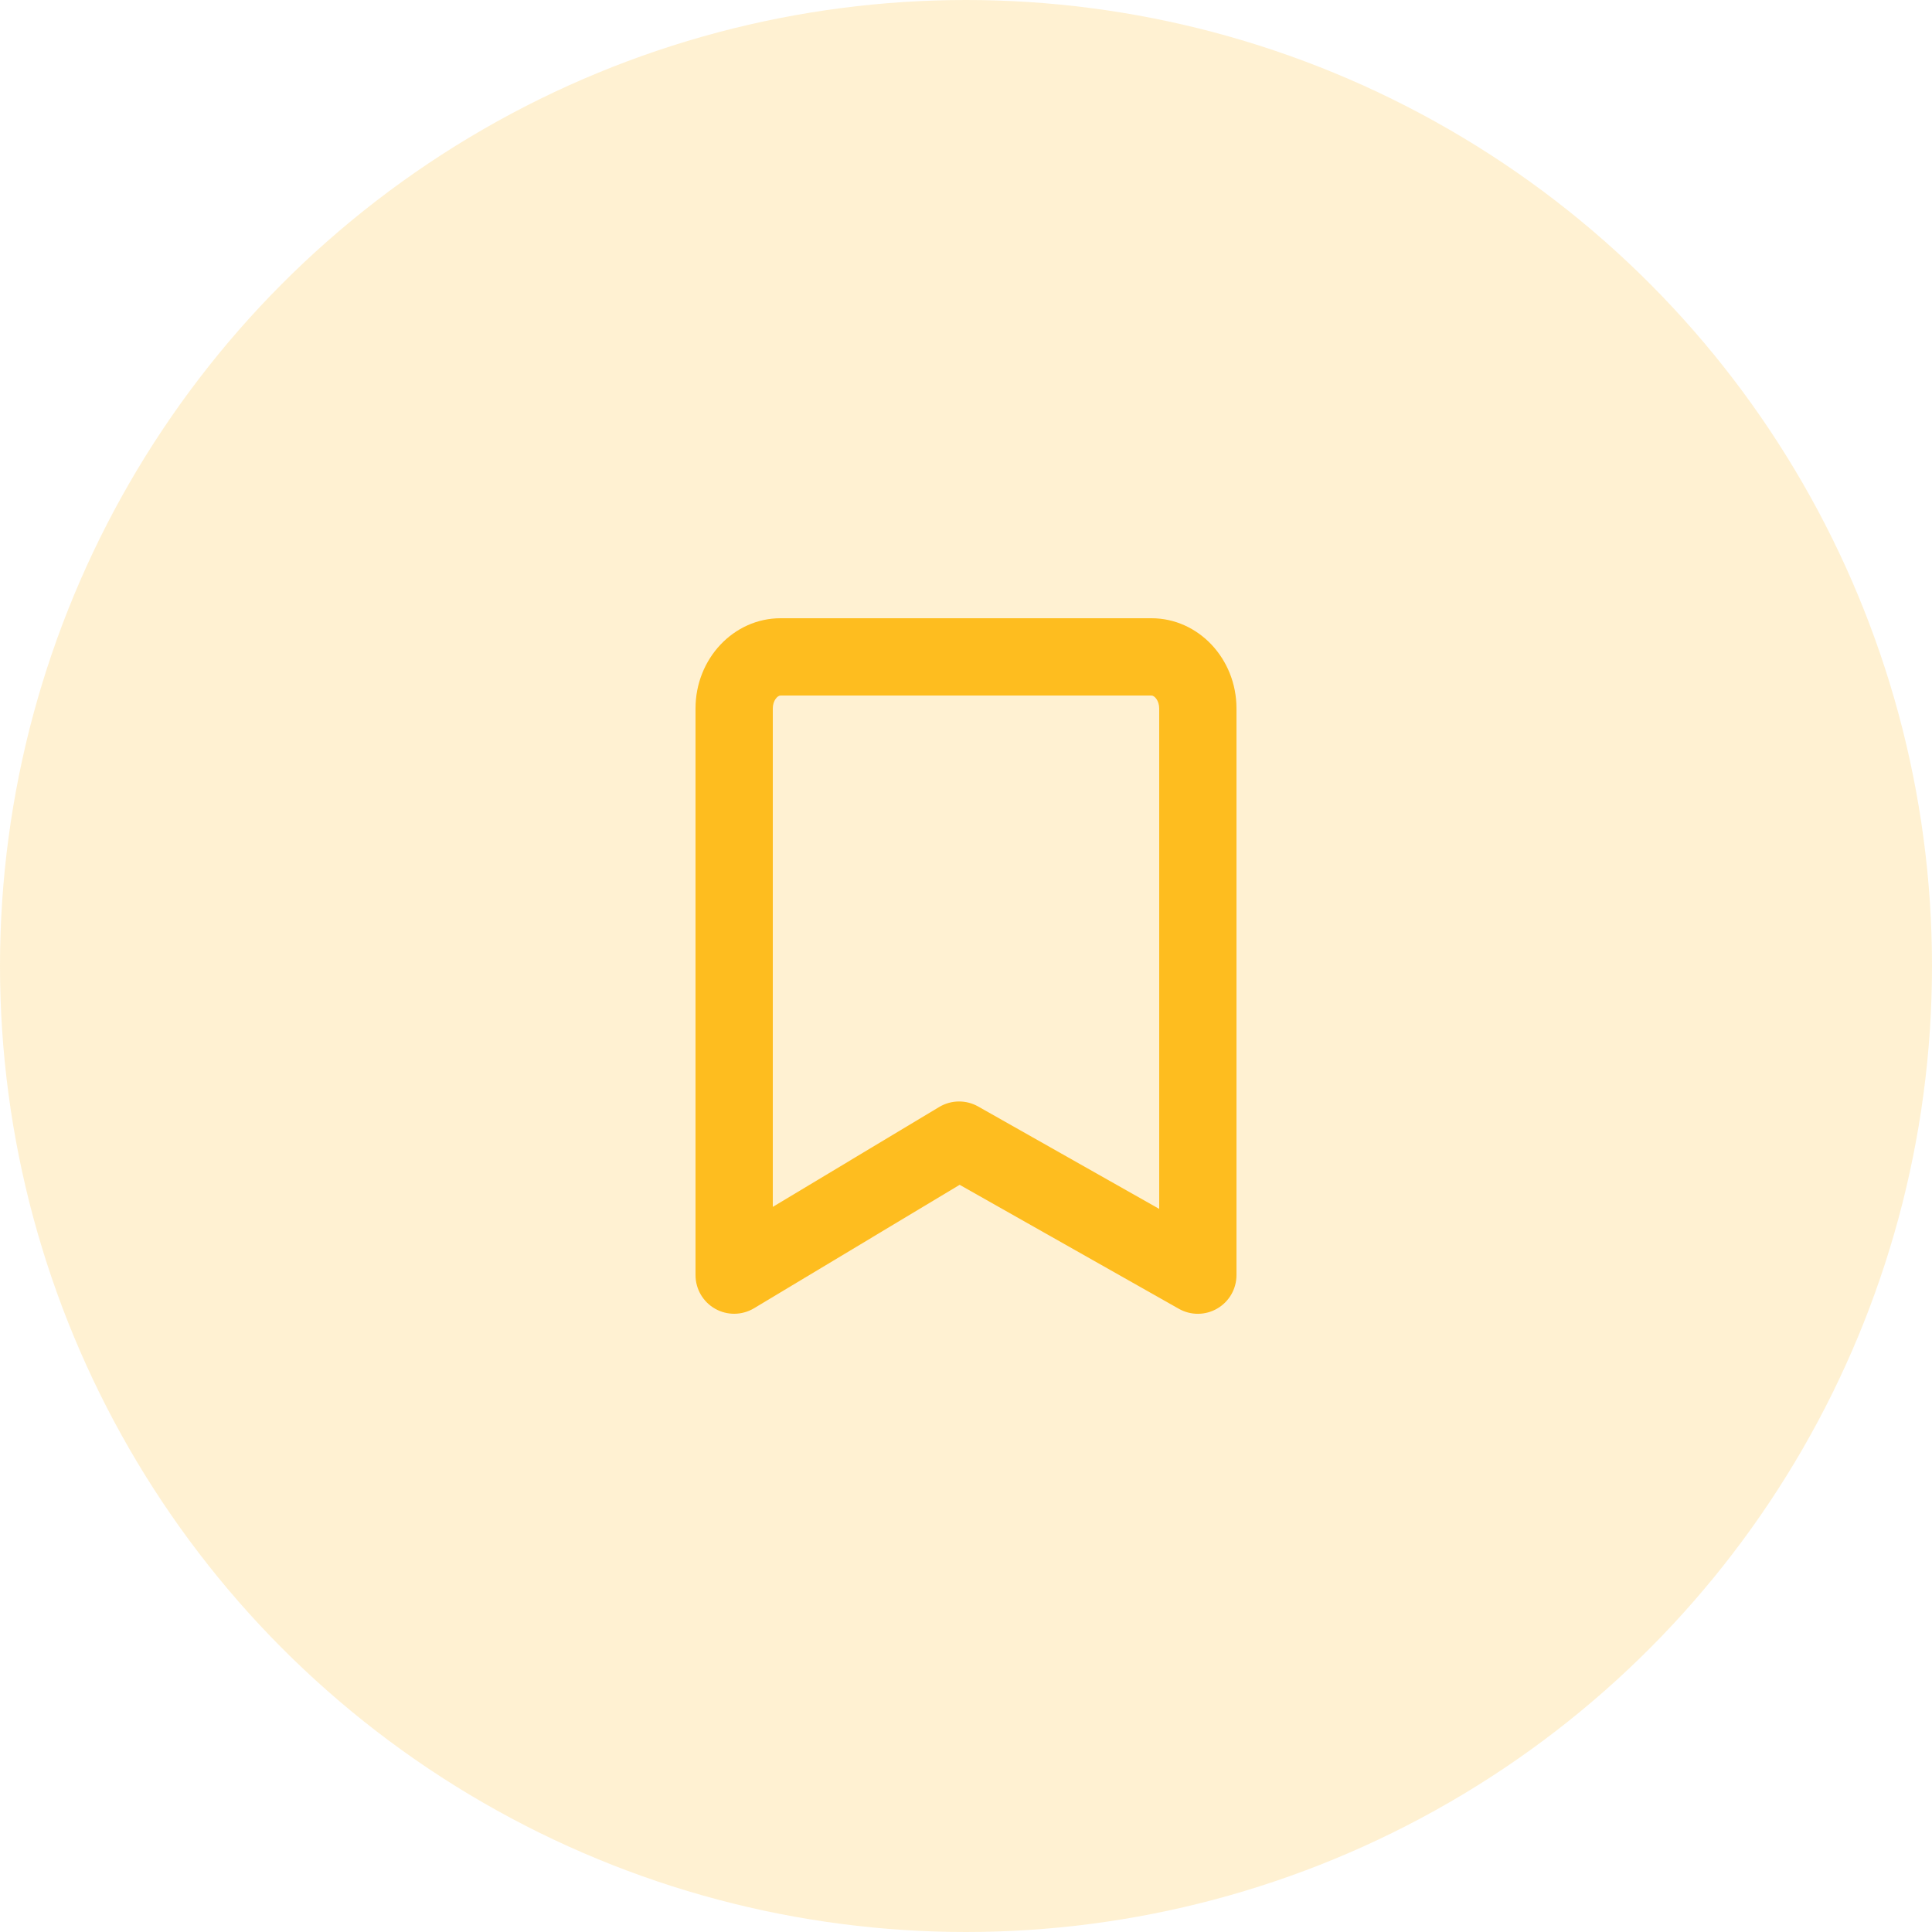
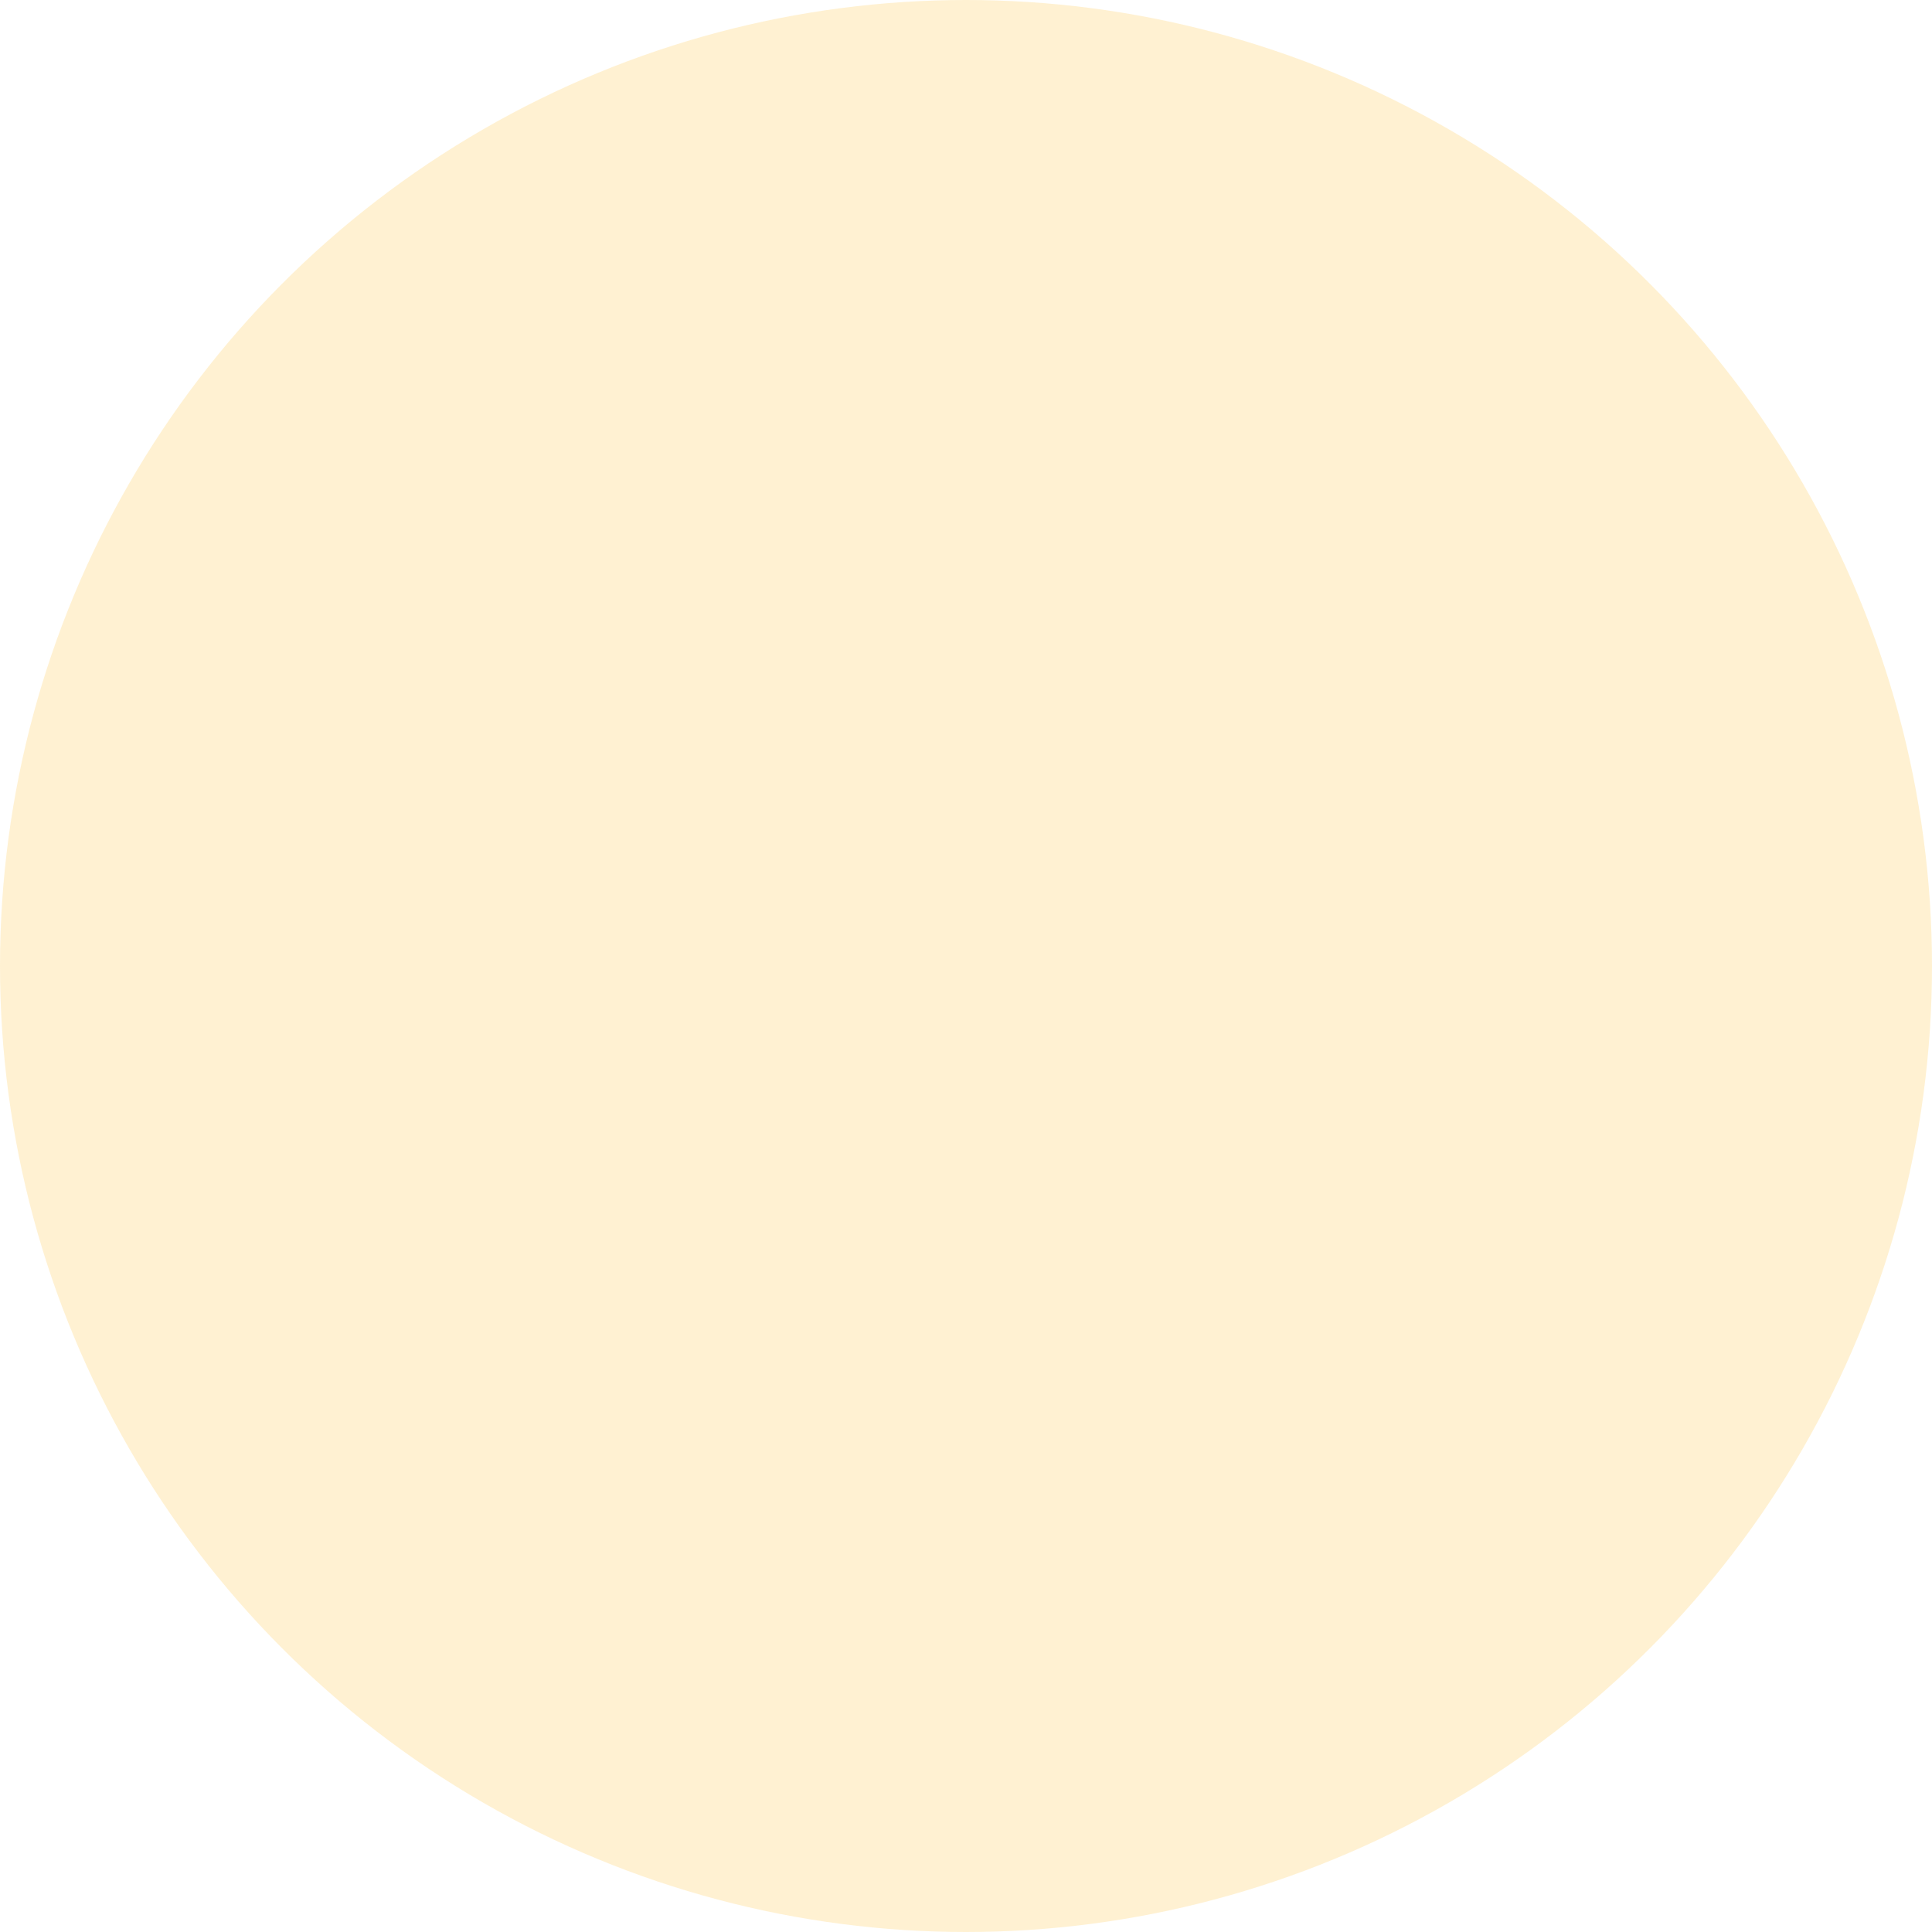
<svg xmlns="http://www.w3.org/2000/svg" width="50" height="50" viewBox="0 0 50 50" fill="none">
  <circle opacity="0.2" cx="25" cy="25" r="25" fill="#FEBD1F" />
-   <path fill-rule="evenodd" clip-rule="evenodd" d="M24.821 28.506C24.99 28.506 25.16 28.549 25.313 28.635L30 31.286V18.334C30 18.133 29.879 18 29.8 18H20.2C20.12 18 20 18.133 20 18.334V31.234L24.306 28.649C24.465 28.554 24.643 28.506 24.821 28.506ZM19 34C18.83 34 18.66 33.957 18.507 33.87C18.194 33.693 18 33.36 18 33V18.334C18 17.047 18.987 16 20.2 16H29.8C31.013 16 32 17.047 32 18.334V33C32 33.356 31.811 33.685 31.504 33.864C31.196 34.044 30.818 34.047 30.508 33.871L24.836 30.663L19.514 33.858C19.356 33.952 19.178 34 19 34Z" fill="#FEBD1F" />
</svg>